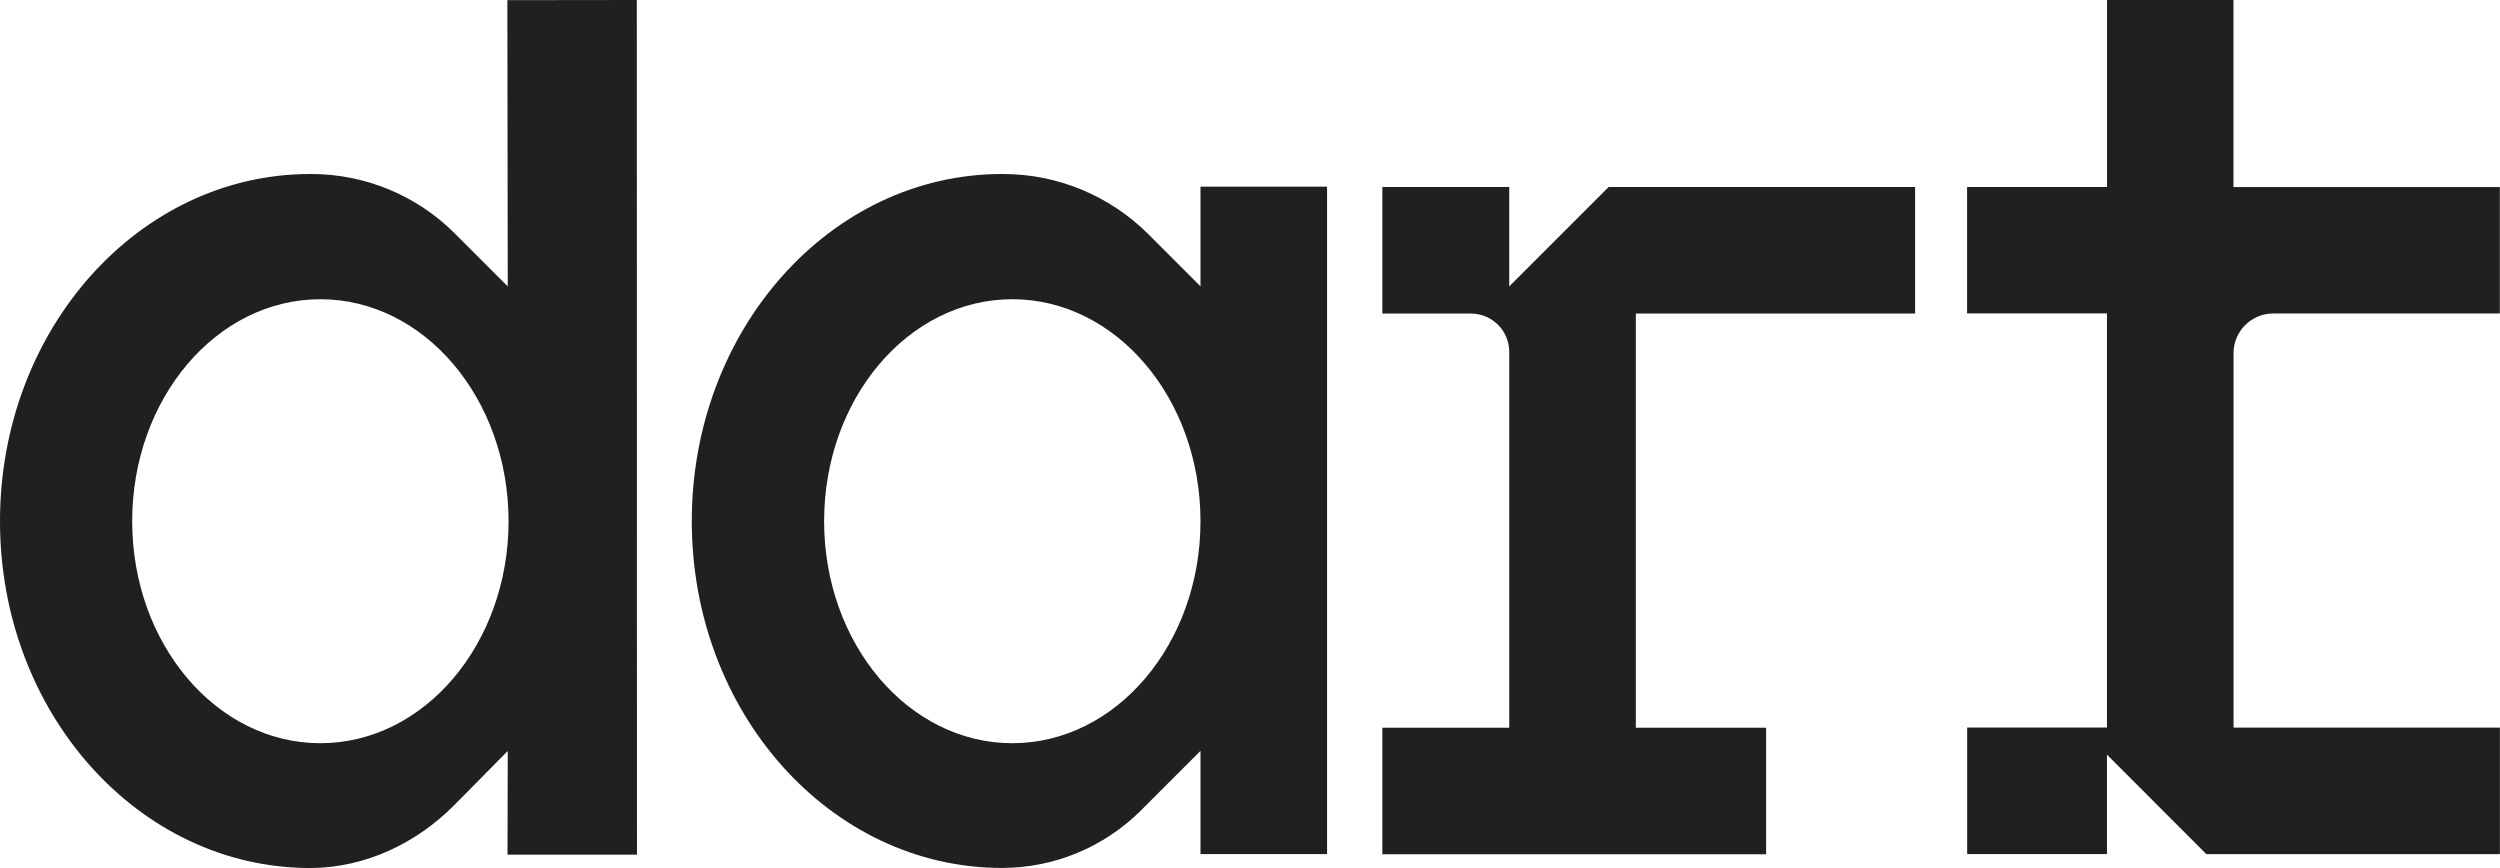
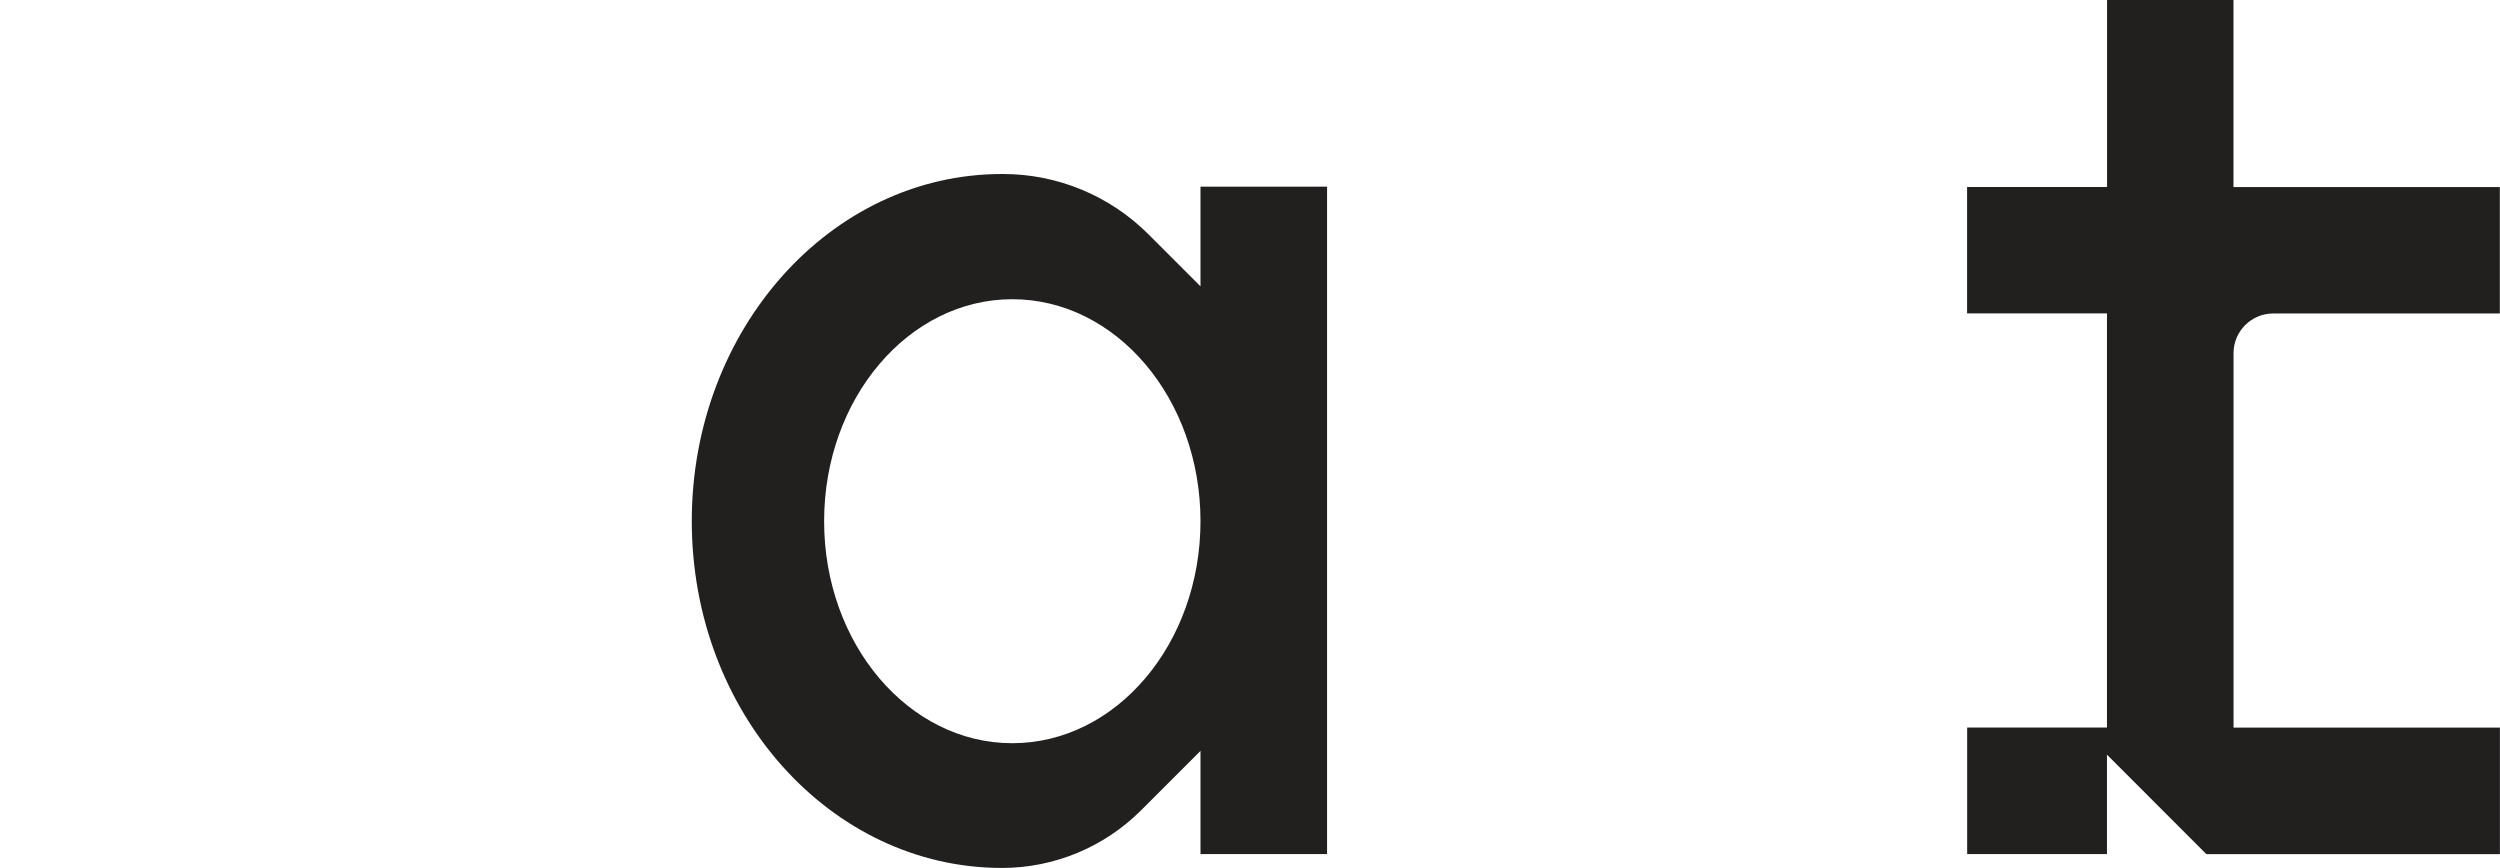
<svg xmlns="http://www.w3.org/2000/svg" id="Layer_2" data-name="Layer 2" viewBox="0 0 312.06 108.35">
  <defs>
    <style>
      .cls-1 {
        fill: #221f1f;
        fill-rule: evenodd;
      }
    </style>
  </defs>
  <g id="Layer_1-2" data-name="Layer 1">
    <g>
-       <path class="cls-1" d="M63.37,35.74l-6.6-6.6c-4.75-4.75-11.2-7.42-17.91-7.42h-.14C17.32,21.72,0,41.12,0,65.06s17.32,43.29,38.72,43.29h.13c6.74-.05,13.14-3.08,17.88-7.88l6.65-6.73-.03,12.94h16.16s-.02-106.68-.02-106.68l-16.16.02.05,35.72ZM39.99,92.77c-12.97,0-23.49-12.41-23.49-27.71s10.52-27.71,23.49-27.71,23.49,12.41,23.49,27.71-10.52,27.71-23.49,27.71" />
-       <path class="cls-1" d="M200.55,23.59l-12.16,12.16v-12.41h-15.84v15.8h11.05c2.65,0,4.79,2.14,4.79,4.79v46.91h-15.84v15.79h47.9v-15.79h-16.26v-51.7h34.86v-15.8h-38.25l-.25.25Z" />
      <path class="cls-1" d="M278.8,44.08c0-2.73,2.22-4.95,4.95-4.95h28.29v-15.78h-33.25V0h-15.78v23.34h-17.47v15.78h17.46v51.69h-17.45v15.8h17.45v-12.41l11.22,11.23,1.19,1.19h36.64v-15.8h-33.25v-46.73Z" />
      <path class="cls-1" d="M149.85,35.74l-6.51-6.51c-4.81-4.8-11.33-7.51-18.13-7.51h-.14c-21.39,0-38.72,19.4-38.72,43.33s17.32,43.29,38.72,43.29c6.51,0,12.75-2.59,17.36-7.19l7.42-7.42v12.88h15.8V23.3h-15.8v12.44ZM126.36,92.77c-12.97,0-23.49-12.41-23.49-27.71s10.52-27.71,23.49-27.71,23.49,12.41,23.49,27.71-10.52,27.71-23.49,27.71" />
    </g>
  </g>
</svg>